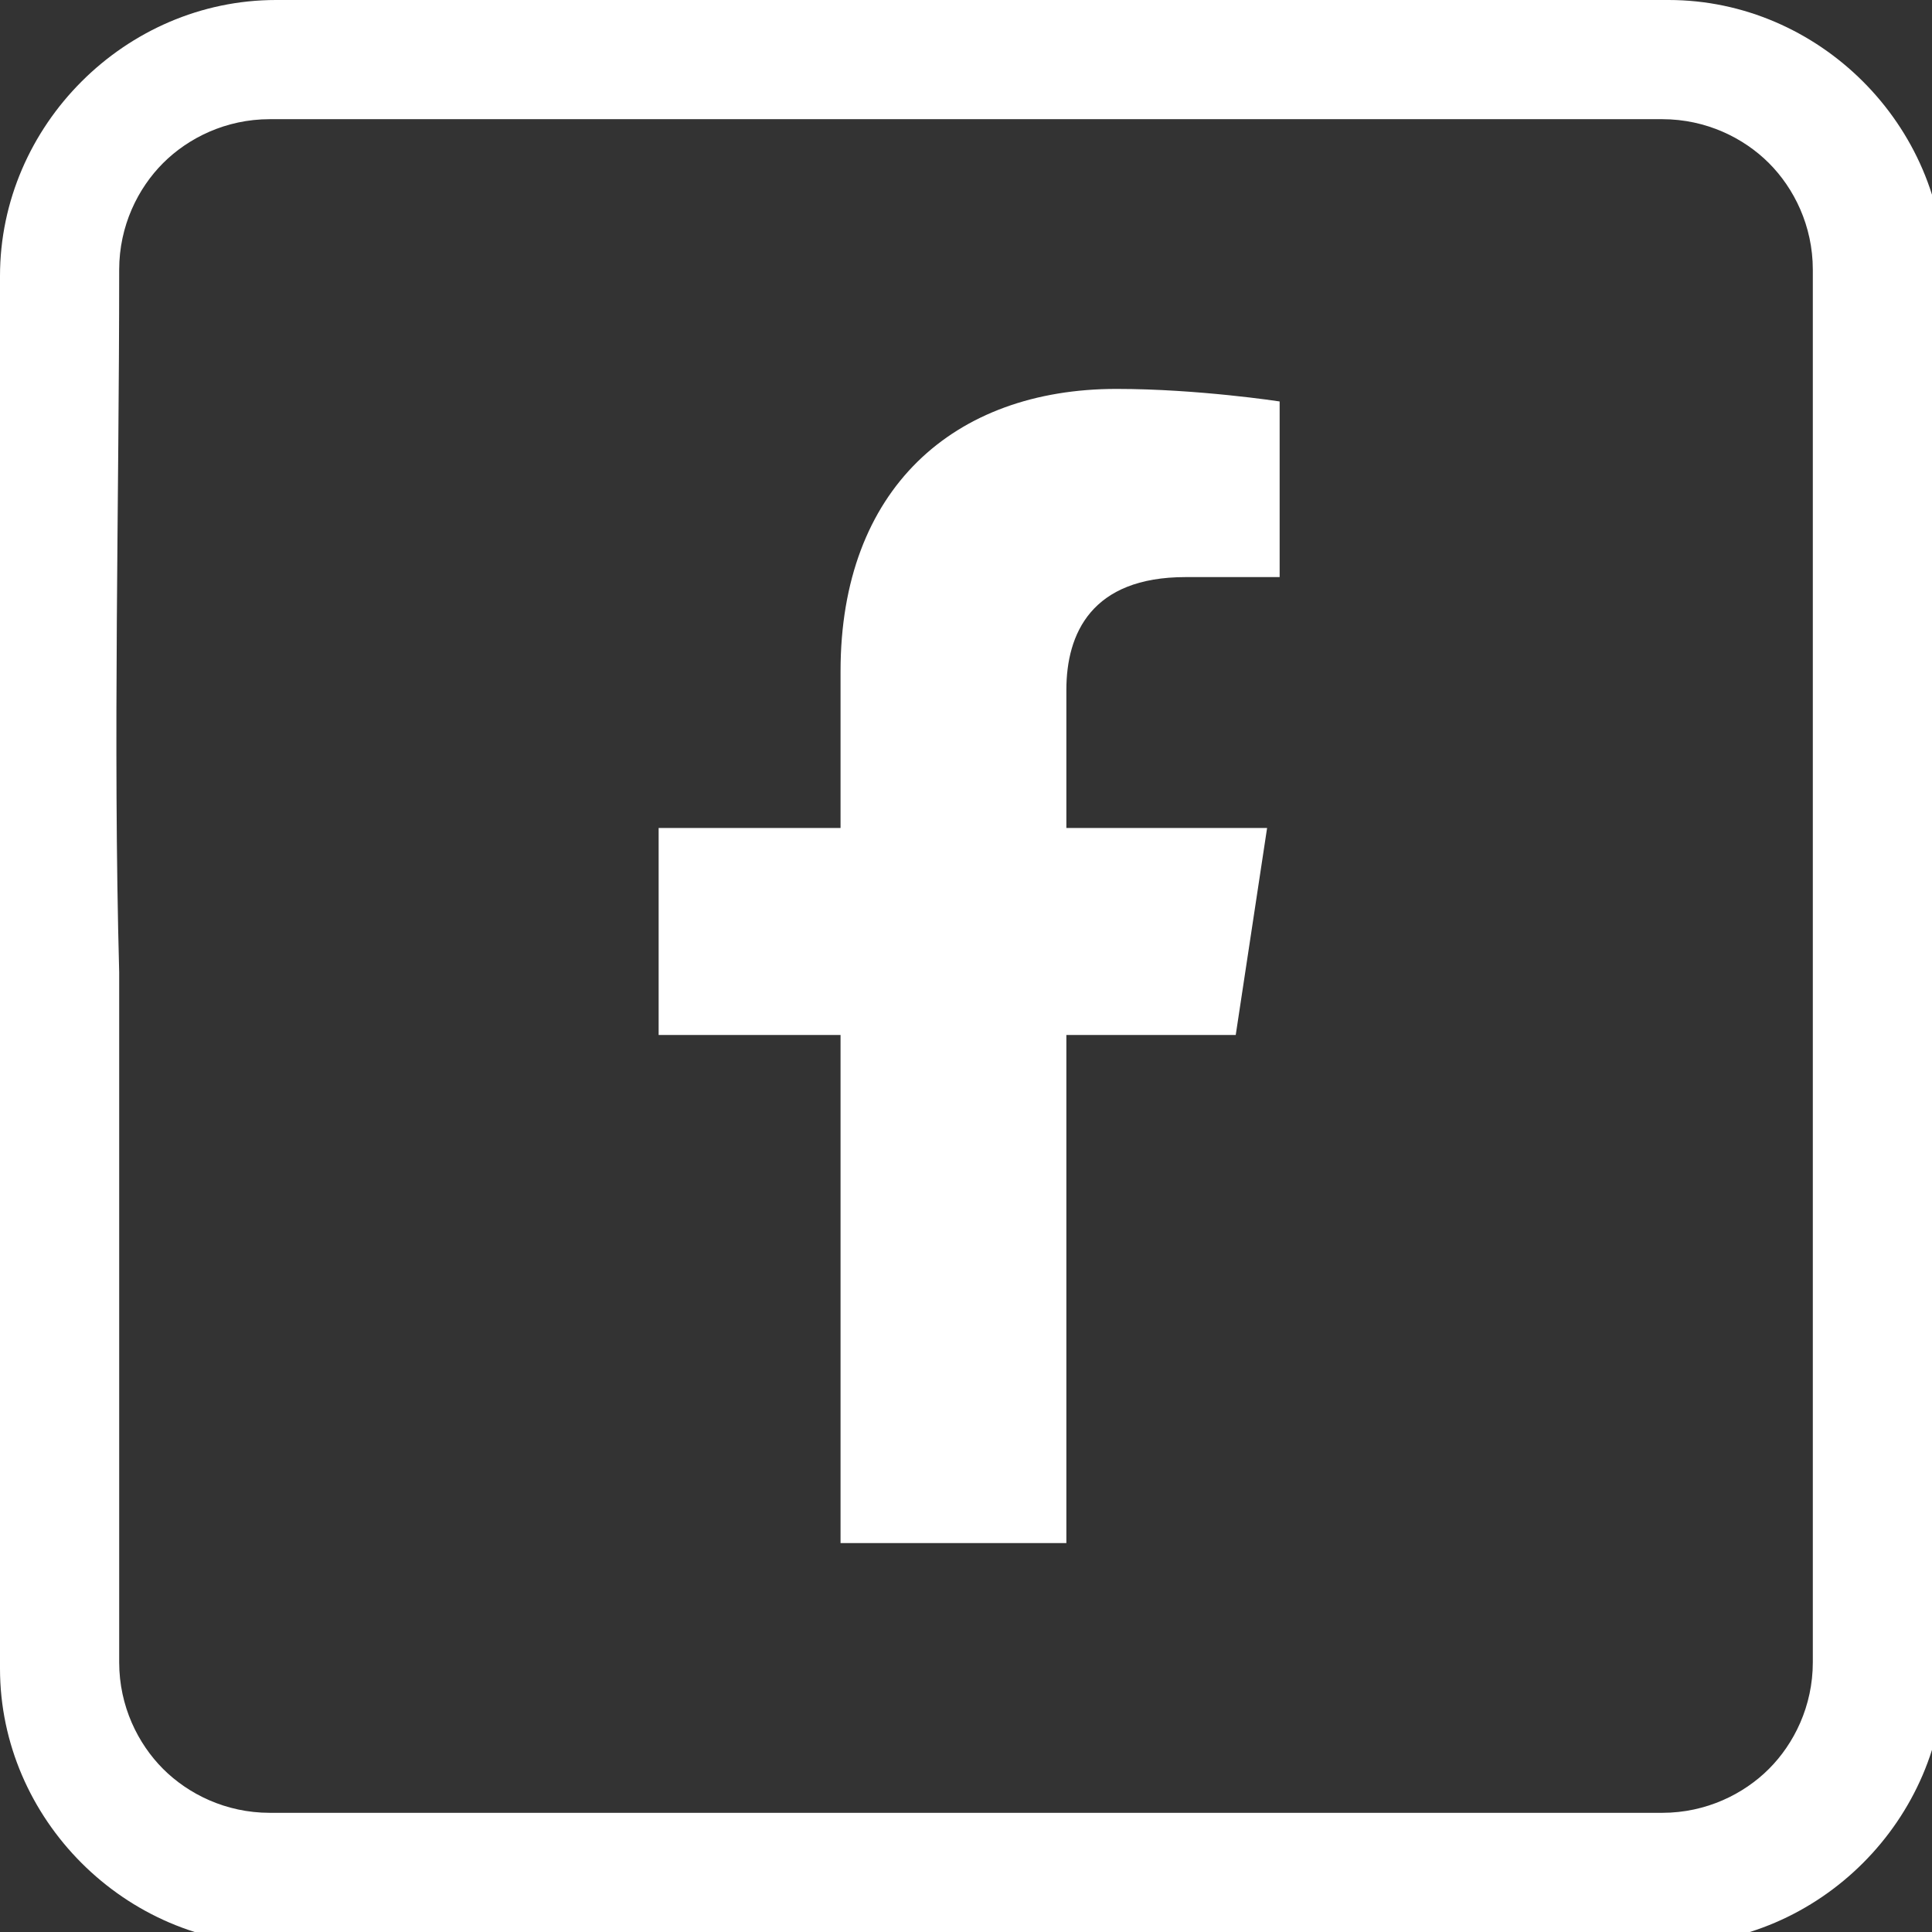
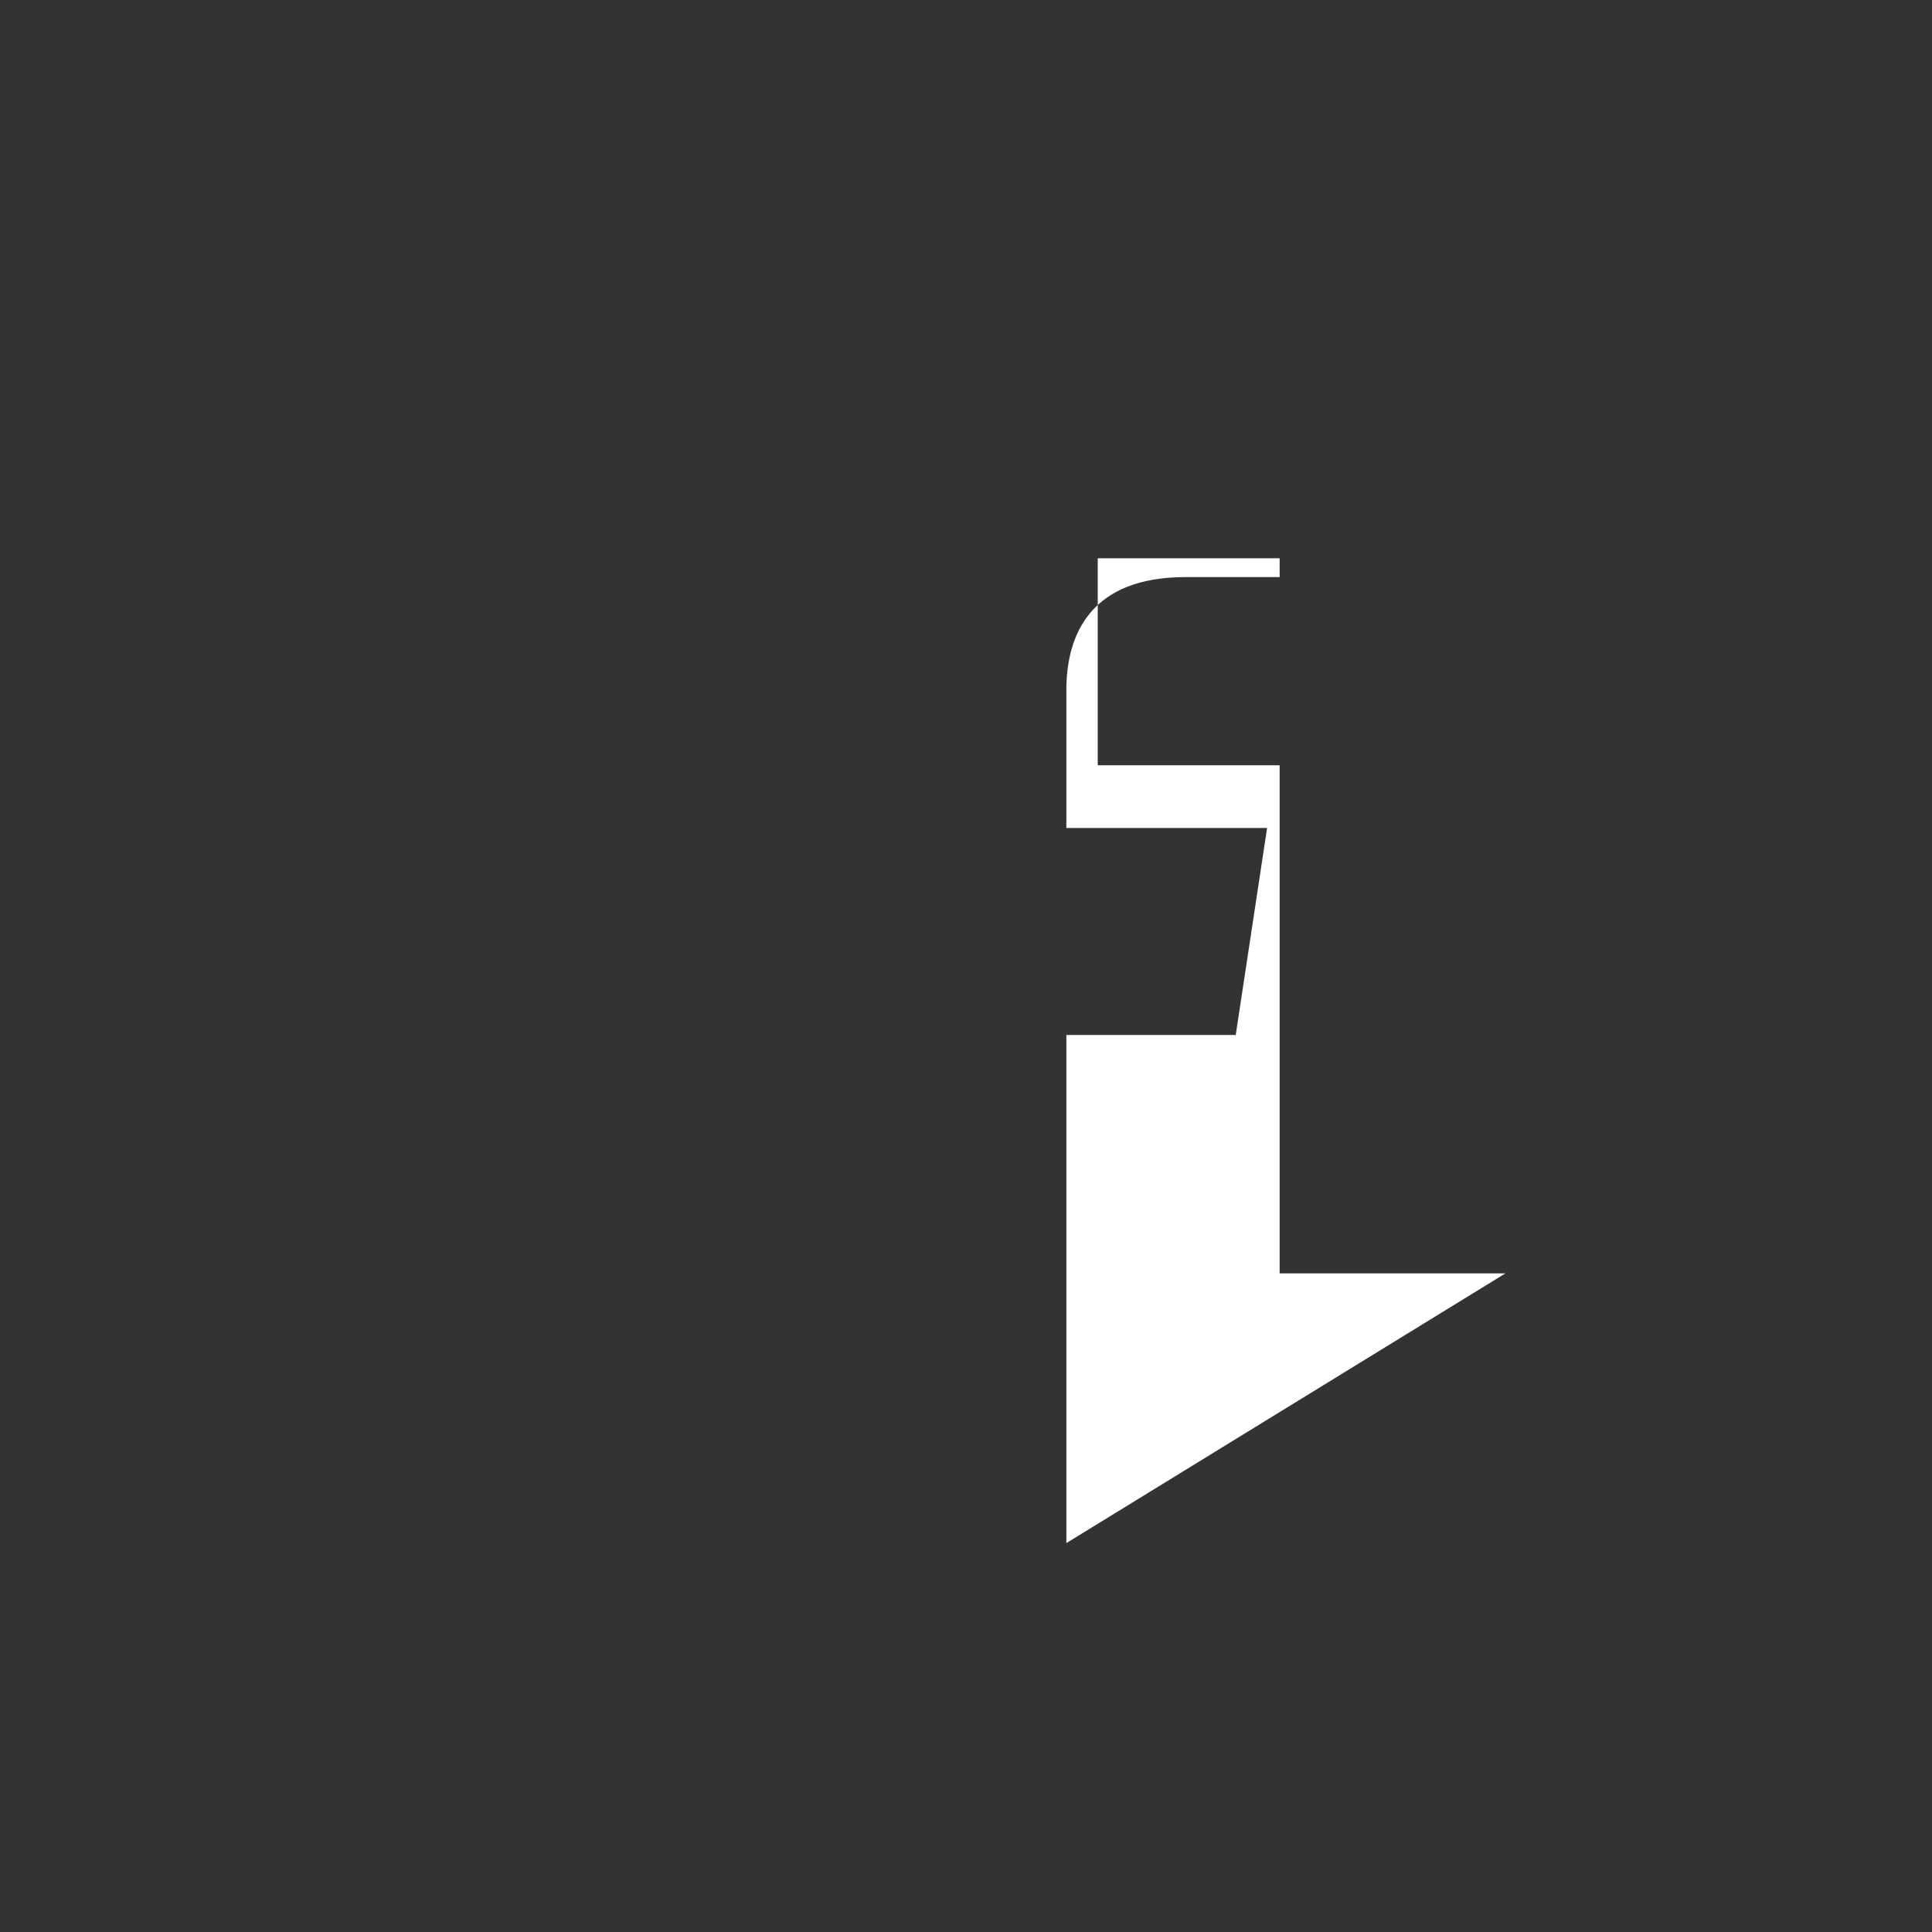
<svg xmlns="http://www.w3.org/2000/svg" xml:space="preserve" width="3.204mm" height="3.204mm" version="1.1" style="shape-rendering:geometricPrecision; text-rendering:geometricPrecision; image-rendering:optimizeQuality; fill-rule:evenodd; clip-rule:evenodd" viewBox="0 0 3.08 3.08">
  <rect x="0" y="0" width="3.08" height="3.08" fill="#333333" stroke="none" />
  <defs>
    <style type="text/css">
   
    .fil1 {fill:white}
    .fil0 {fill:white;fill-rule:nonzero}
   
  </style>
  </defs>
  <g id="Capa_x0020_1">
    <g id="_2427230627184">
-       <path class="fil0" d="M-0 1.56l0 -1.12c0,-0.12 0.05,-0.23 0.13,-0.31 0.08,-0.08 0.19,-0.13 0.31,-0.13l2.22 0c0.12,0 0.23,0.05 0.31,0.13 0.08,0.08 0.13,0.19 0.13,0.31l0 2.22c0,0.12 -0.05,0.23 -0.13,0.31 -0.08,0.08 -0.19,0.13 -0.31,0.13l-2.22 0c-0.12,0 -0.23,-0.05 -0.31,-0.13 -0.08,-0.08 -0.13,-0.19 -0.13,-0.31l0 -1.09zm0.19 -0l0 1.09c0,0.07 0.03,0.13 0.07,0.17 0.04,0.04 0.1,0.07 0.17,0.07l2.22 0c0.07,0 0.13,-0.03 0.17,-0.07 0.04,-0.04 0.07,-0.1 0.07,-0.17l0 -2.22c0,-0.07 -0.03,-0.13 -0.07,-0.17 -0.04,-0.04 -0.1,-0.07 -0.17,-0.07l-2.22 0c-0.07,0 -0.13,0.03 -0.17,0.07 -0.04,0.04 -0.07,0.1 -0.07,0.17 0,0.37 -0.01,0.75 -0,1.12z" />
-       <path class="fil1" d="M1.7 2.46l0 -0.81 0.27 0 0.05 -0.33 -0.32 0 0 -0.22c0,-0.09 0.04,-0.18 0.19,-0.18l0.15 0 0 -0.28c0,0 -0.13,-0.02 -0.26,-0.02 -0.26,0 -0.44,0.16 -0.44,0.45l0 0.25 -0.29 0 0 0.33 0.29 0 0 0.81 0.36 0z" />
+       <path class="fil1" d="M1.7 2.46l0 -0.81 0.27 0 0.05 -0.33 -0.32 0 0 -0.22c0,-0.09 0.04,-0.18 0.19,-0.18l0.15 0 0 -0.28l0 0.25 -0.29 0 0 0.33 0.29 0 0 0.81 0.36 0z" />
    </g>
  </g>
</svg>